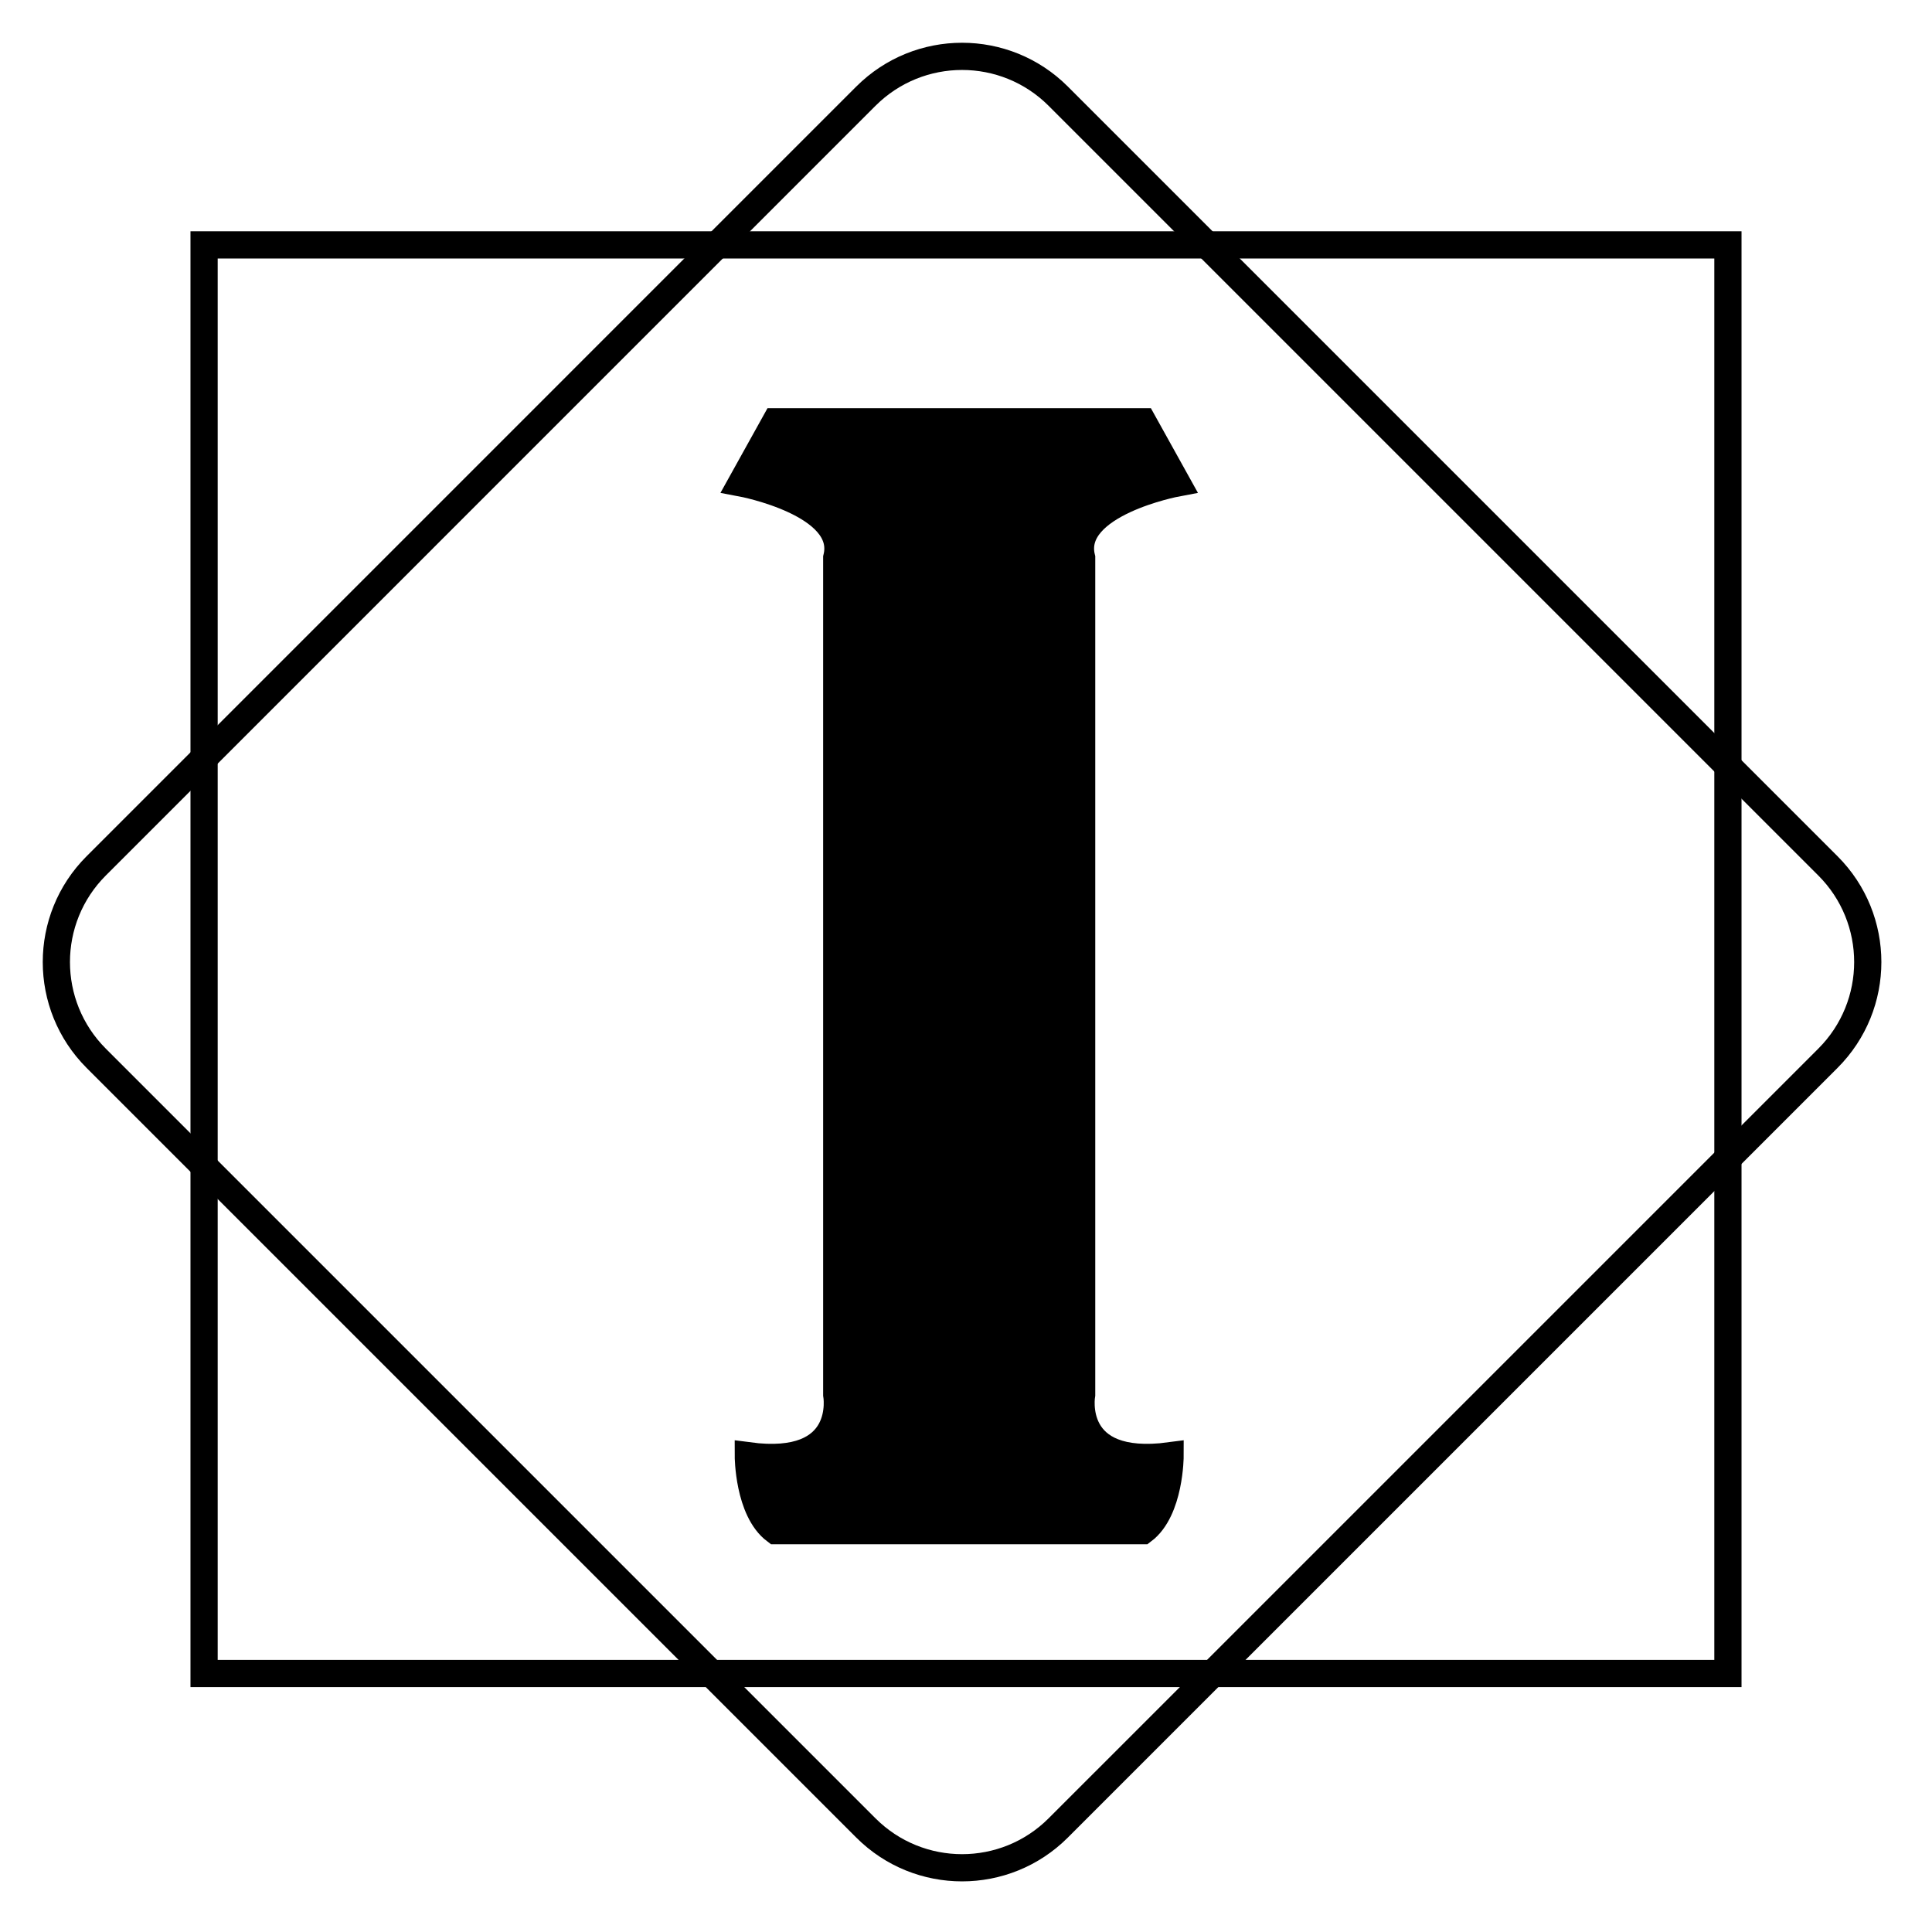
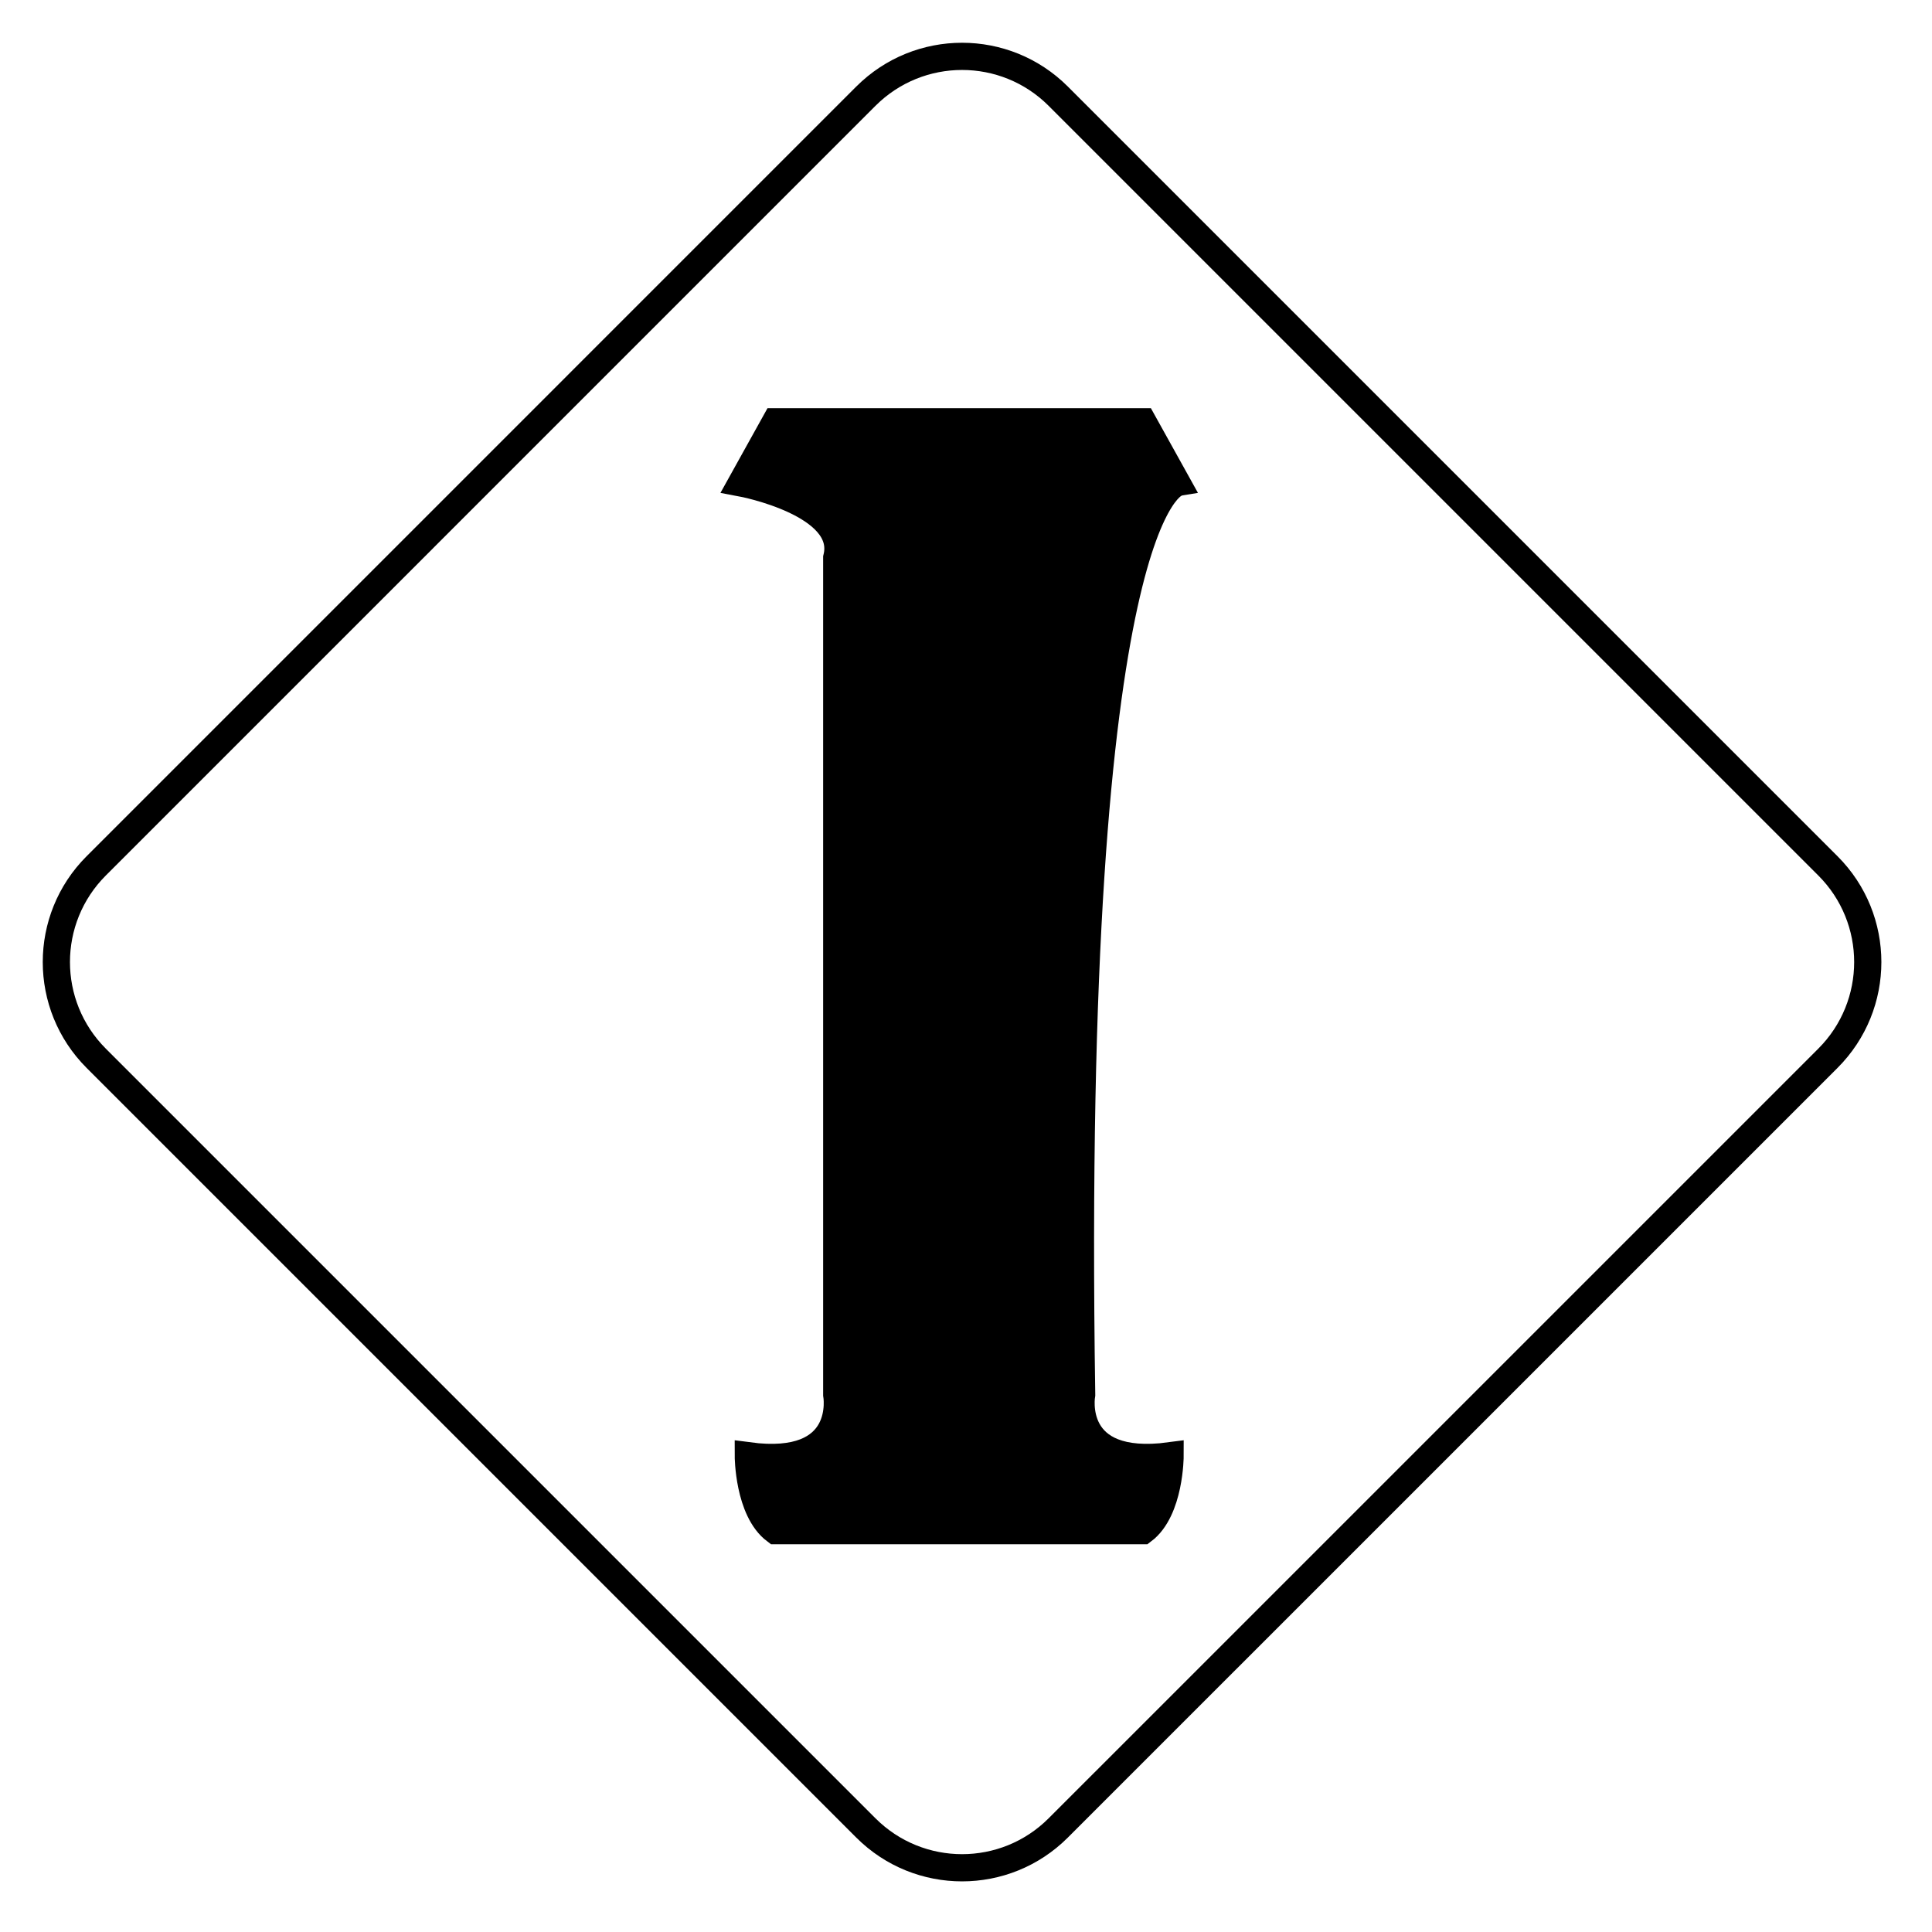
<svg xmlns="http://www.w3.org/2000/svg" width="142" height="142" viewBox="0 0 142 142" fill="none">
-   <path d="M86.5 35.5L84 31H57L54.5 35.5C54.5 35.5 62.5 37 61.5 41V102.5C61.5 102.5 62.5 108 55 107C55 107 55 111 57 112.5H84C86 111 86 107 86 107C78.5 108 79.5 102.5 79.5 102.5V41C78.5 37 86.5 35.5 86.5 35.5Z" fill="black" stroke="black" stroke-width="2" />
-   <path d="M127 123H15V18H127V123Z" stroke="black" stroke-width="2" />
+   <path d="M86.5 35.5L84 31H57L54.5 35.5C54.5 35.5 62.5 37 61.5 41V102.5C61.5 102.5 62.5 108 55 107C55 107 55 111 57 112.5H84C86 111 86 107 86 107C78.5 108 79.5 102.5 79.5 102.5C78.5 37 86.5 35.5 86.5 35.5Z" fill="black" stroke="black" stroke-width="2" />
  <path d="M63.639 134.35L7.071 77.782C3.166 73.876 3.166 67.545 7.071 63.64L63.639 7.071C67.545 3.166 73.876 3.166 77.781 7.071L134.35 63.64C138.255 67.545 138.255 73.876 134.35 77.782L77.781 134.35C73.876 138.256 67.545 138.256 63.639 134.35Z" stroke="black" stroke-width="2" />
</svg>